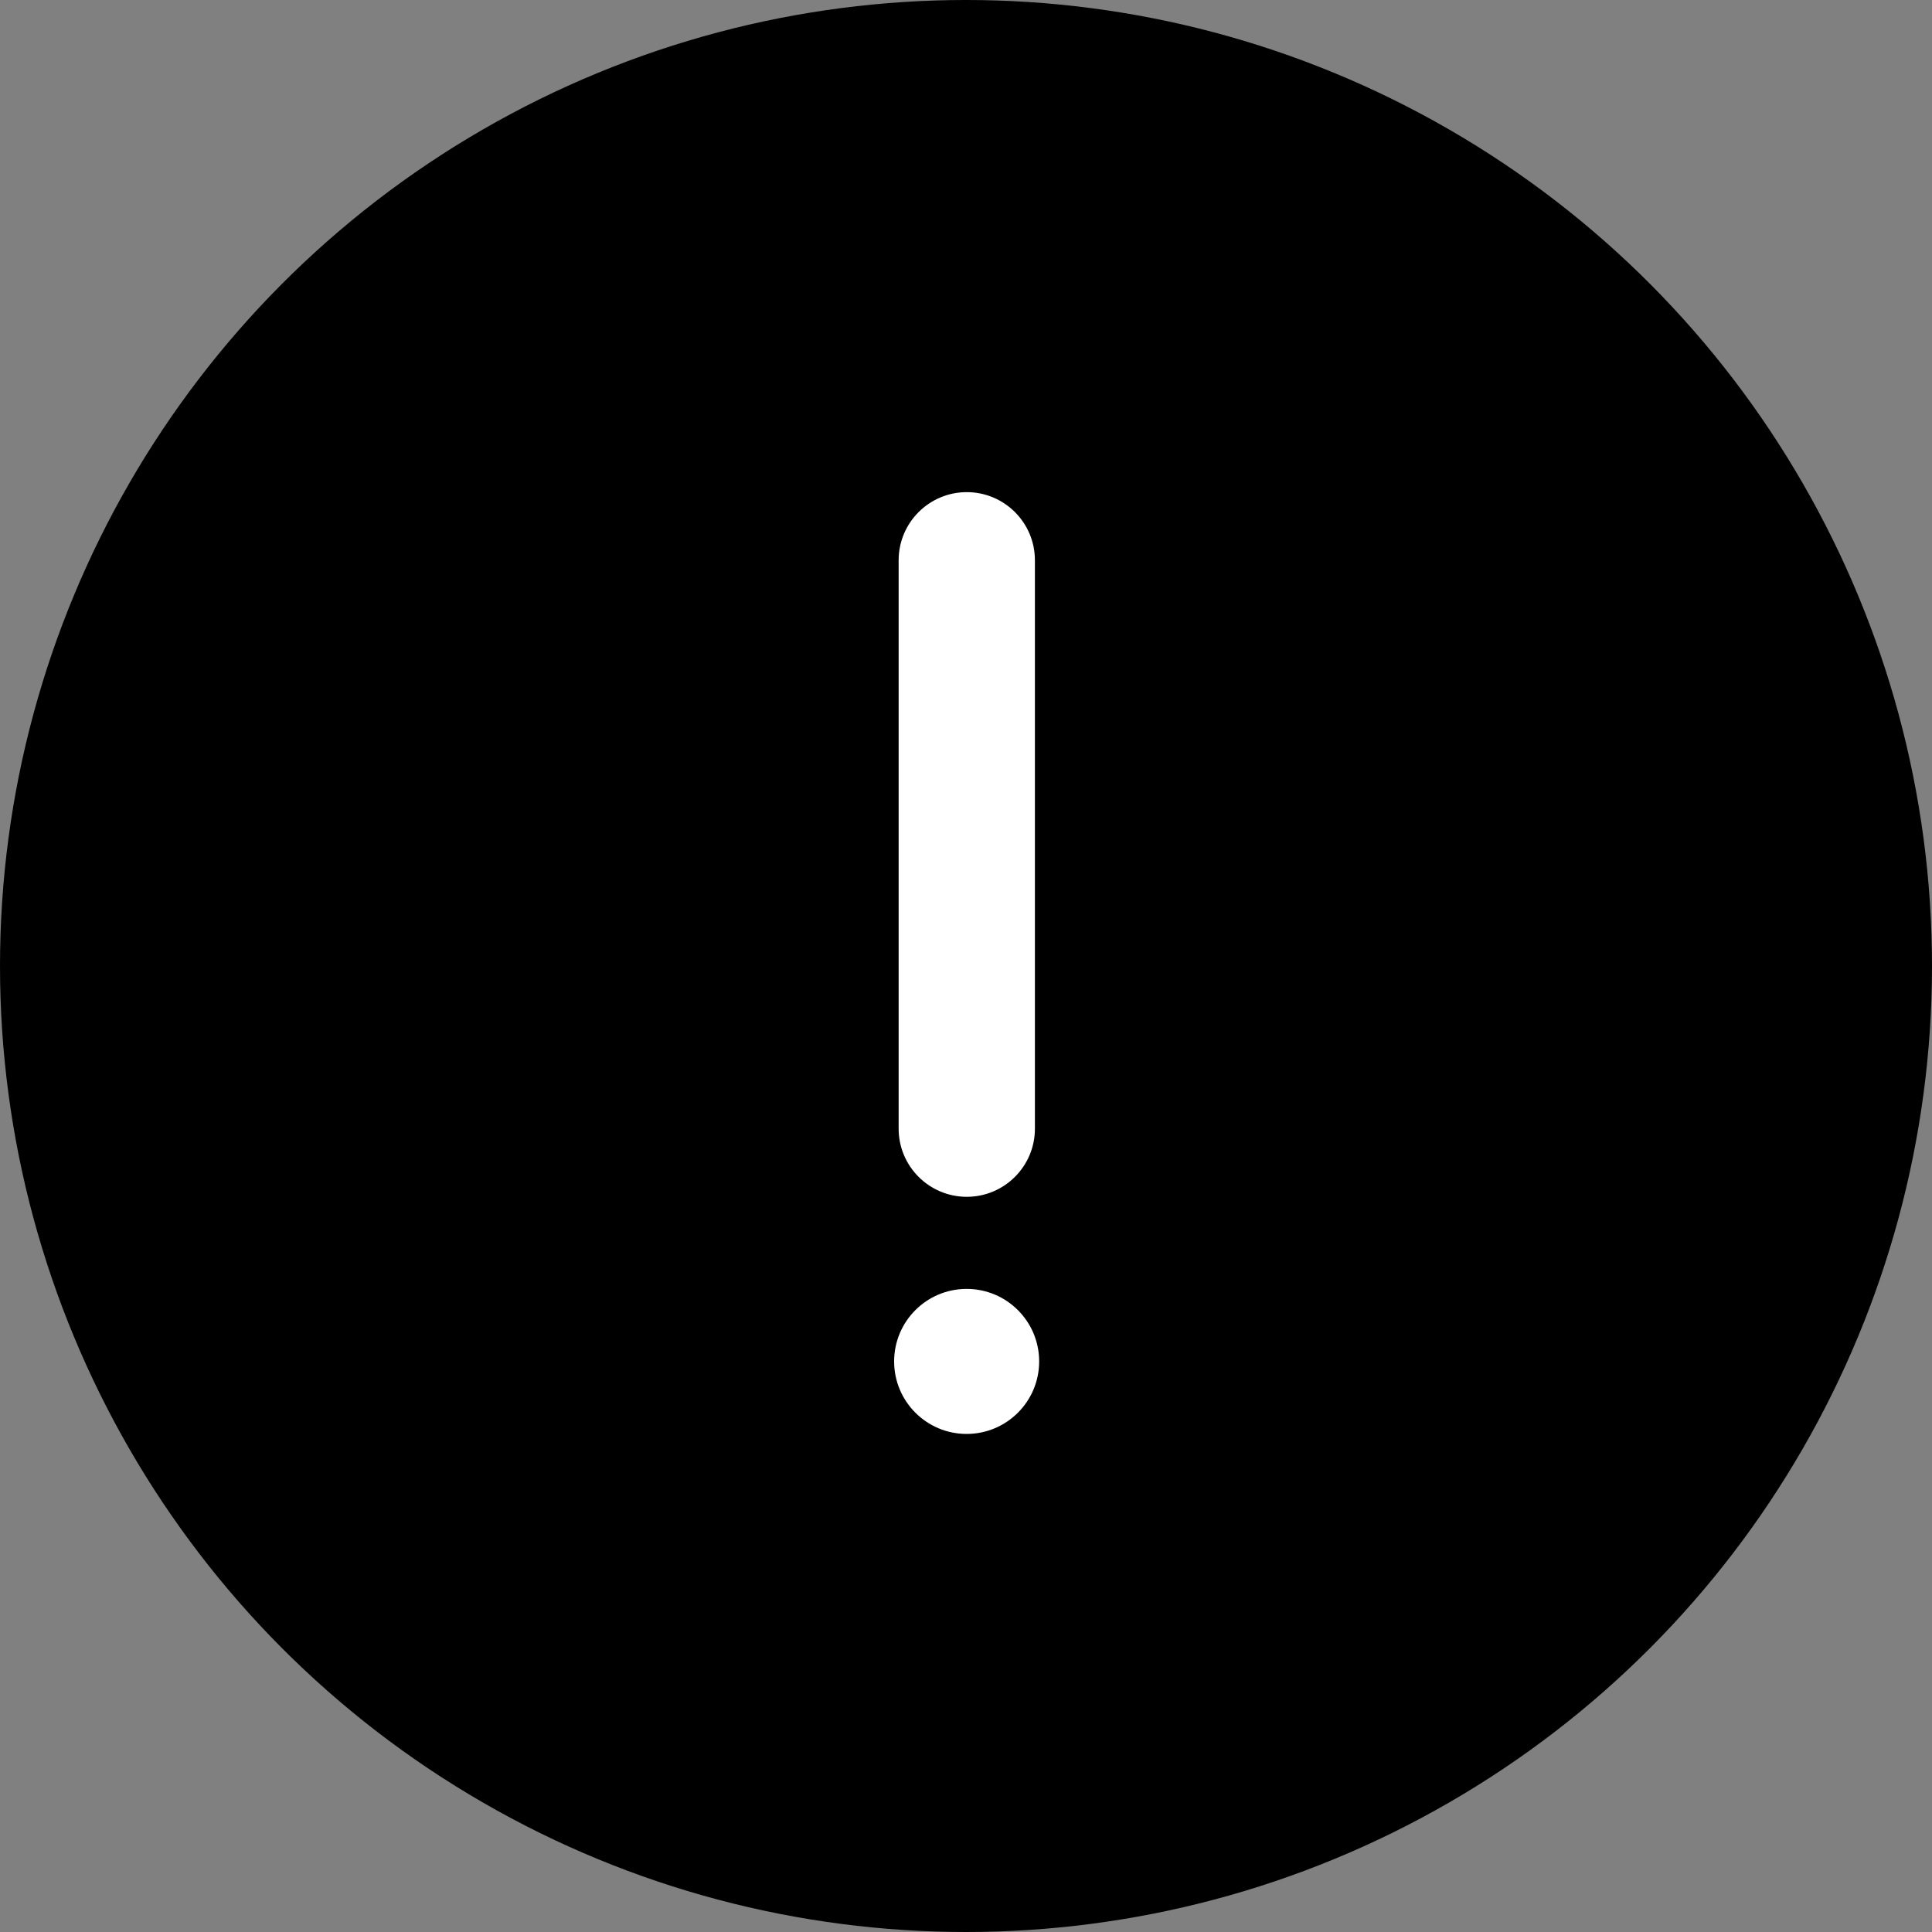
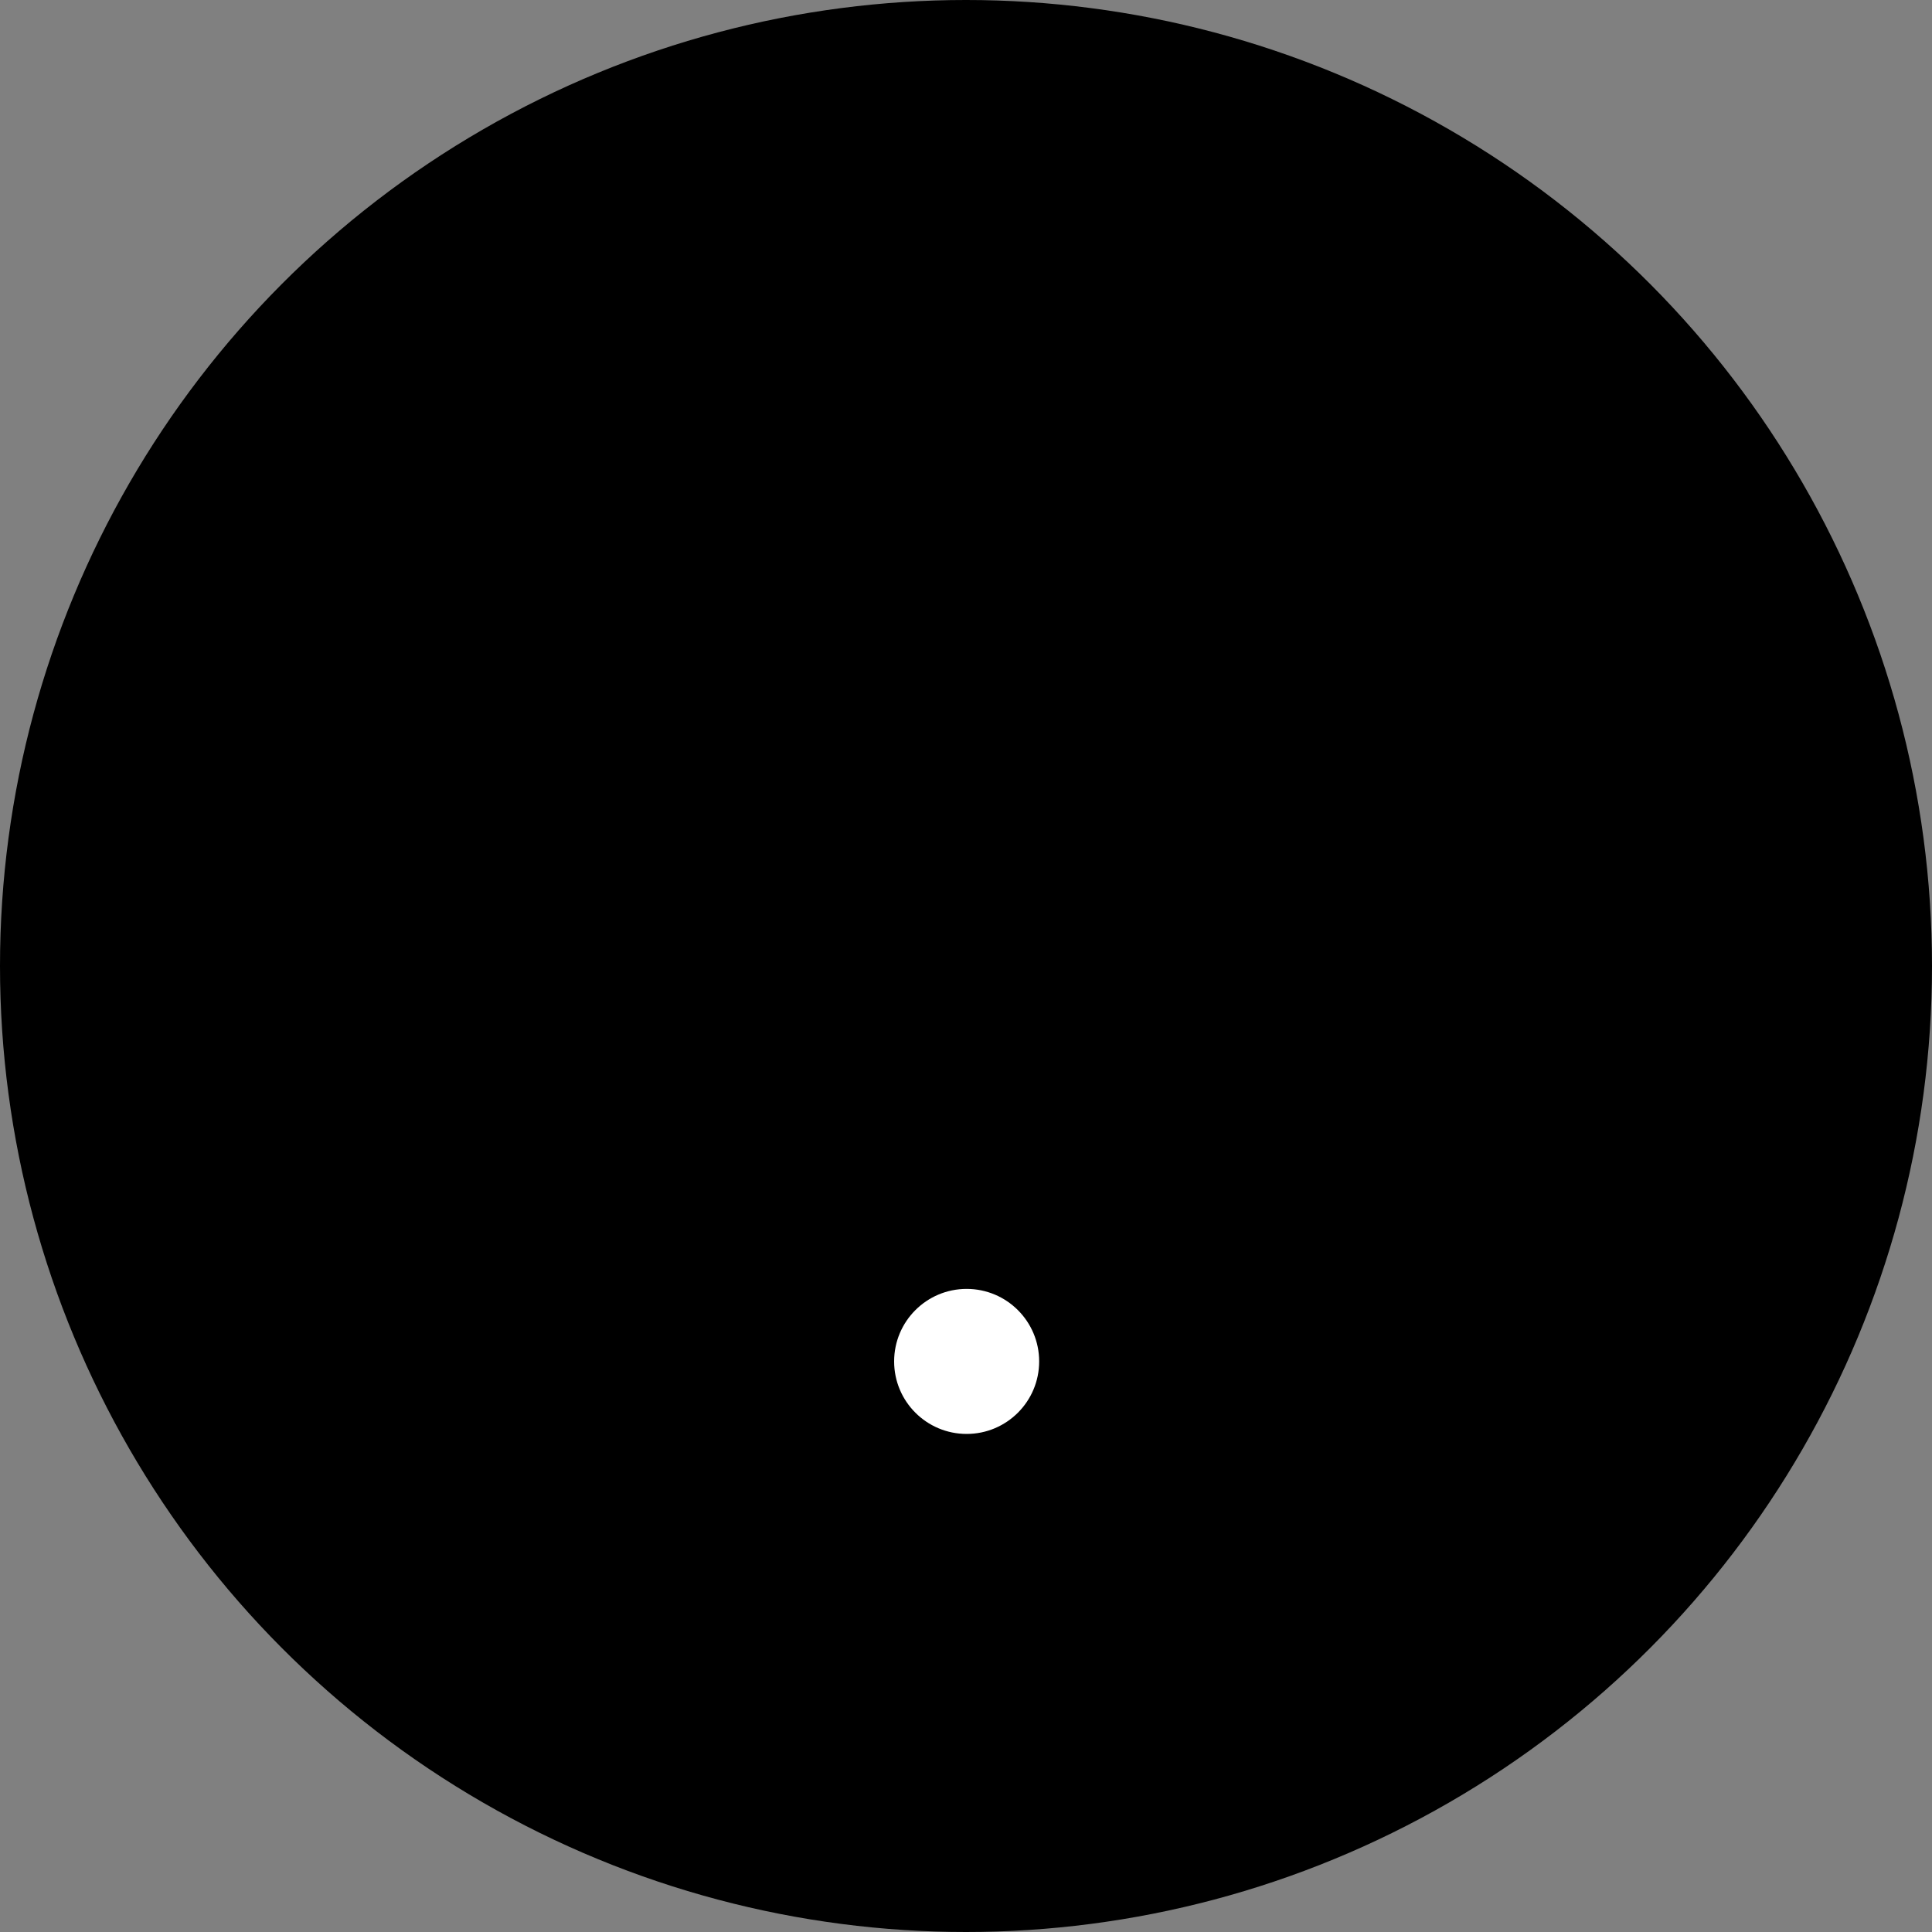
<svg xmlns="http://www.w3.org/2000/svg" viewBox="0 0 150 150">
  <rect x="0" y="0" width="150" height="150" fill="#808080" stroke="none" />
  <circle cx="75" cy="75" r="75" />
-   <path d="M75.06 92.92c-2.92 0-5.29-2.37-5.29-5.29V43.5c0-2.92 2.37-5.29 5.29-5.29s5.29 2.37 5.29 5.29v44.13c0 2.92-2.37 5.29-5.29 5.29Z" fill="#fff" />
  <circle cx="75.05" cy="105.7" r="5.63" fill="#fff" />
</svg>